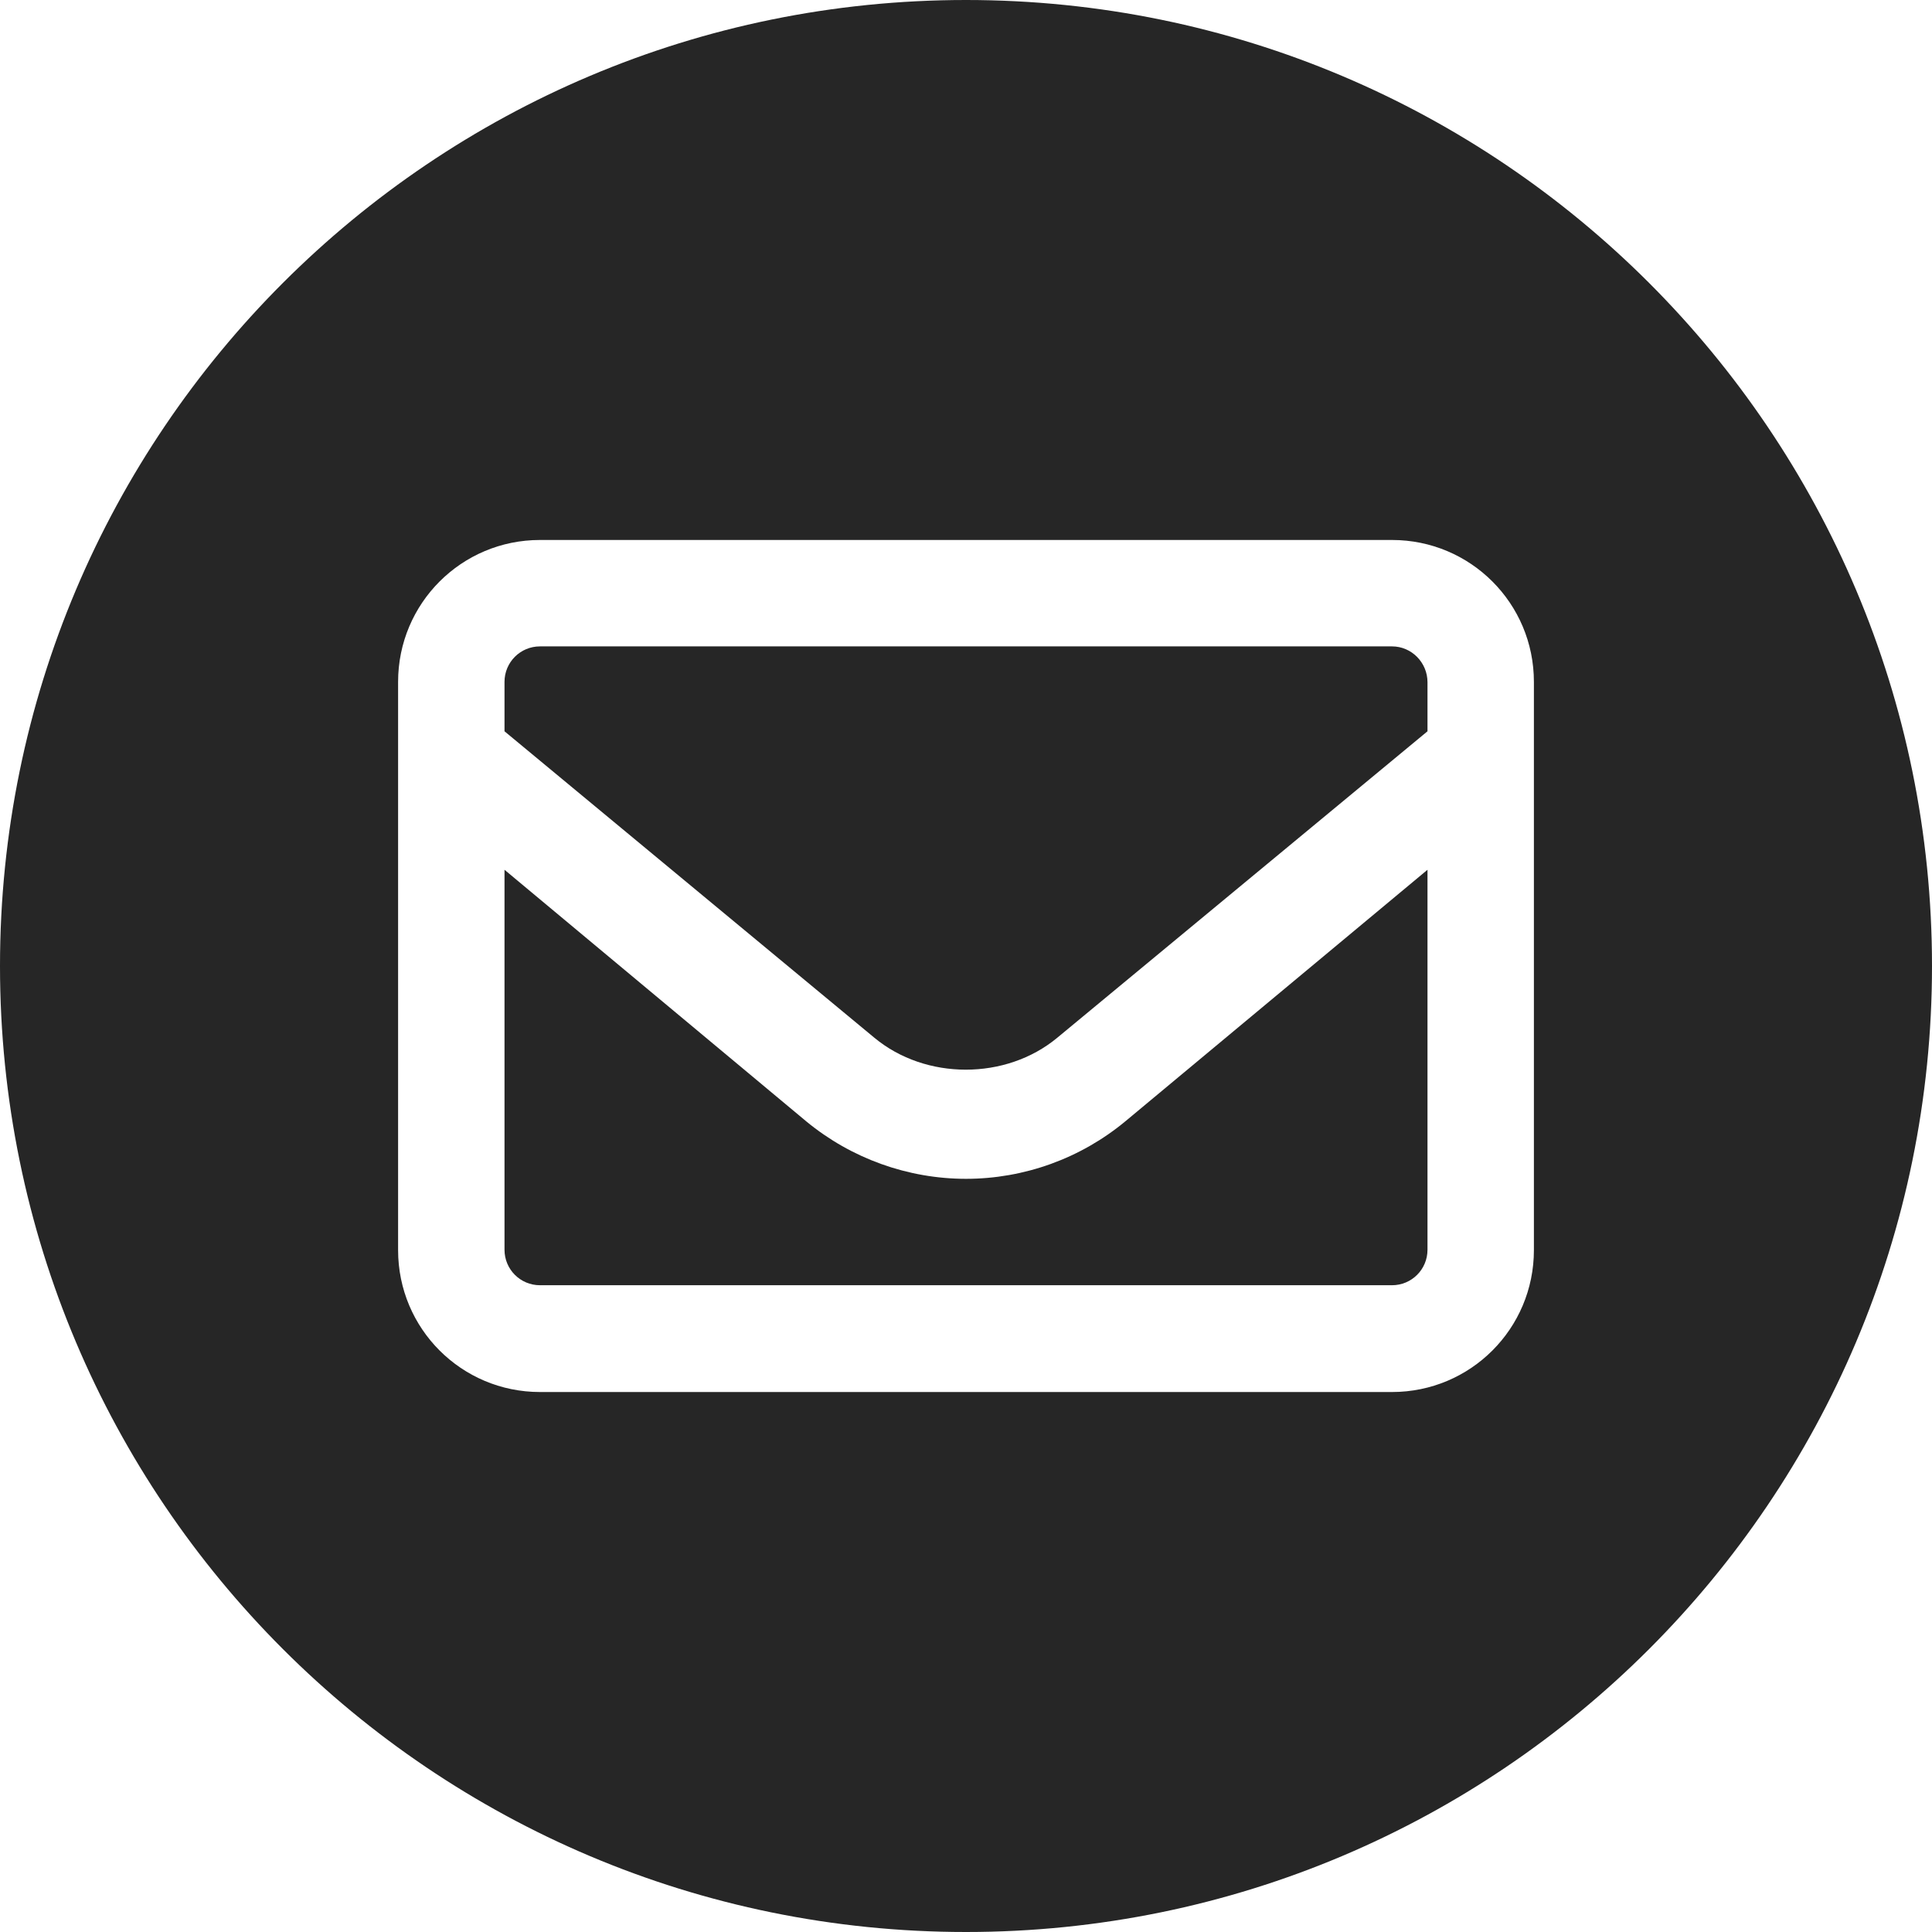
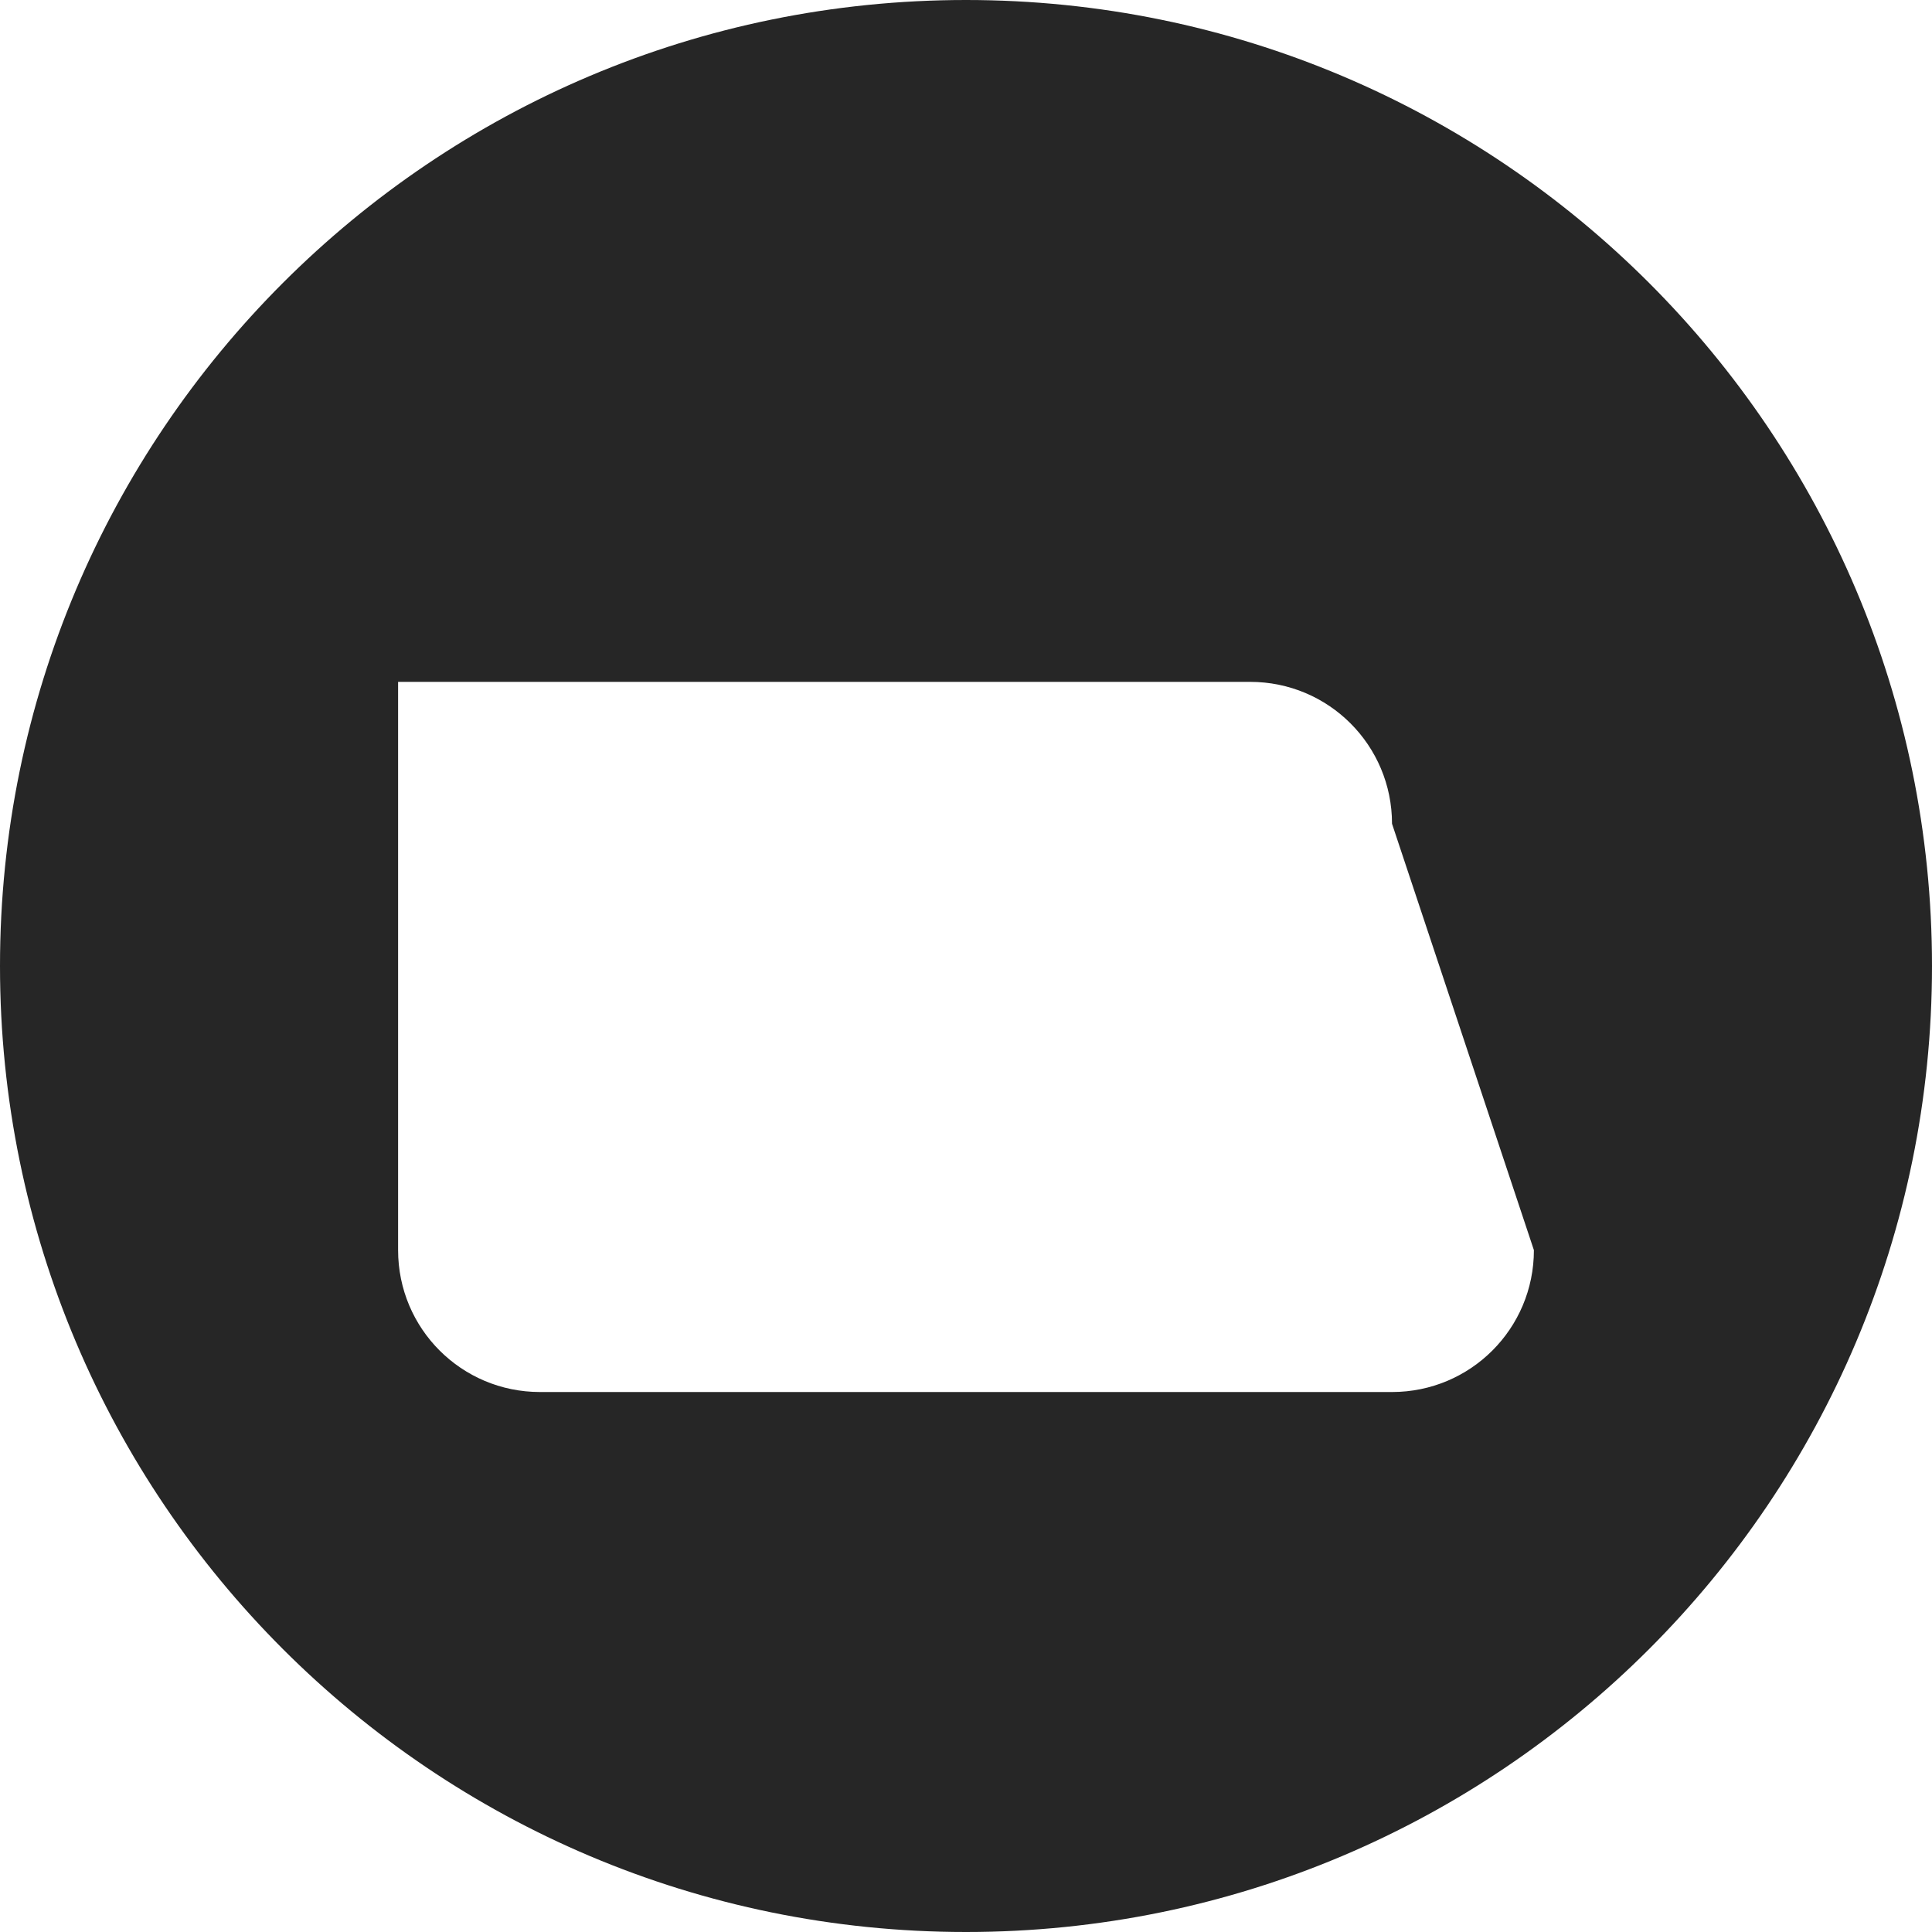
<svg xmlns="http://www.w3.org/2000/svg" id="Слой_1" x="0px" y="0px" viewBox="0 0 512 512" style="enable-background:new 0 0 512 512;" xml:space="preserve">
  <style type="text/css"> .st0{fill:#262626;} </style>
  <g>
-     <path class="st0" d="M256,312.4c-15.4,0-30.4-5.4-42.3-15.2l-80-66.7v100.7c0,5.2,4.2,9.4,9.4,9.4h225.8c5.2,0,9.4-4.2,9.4-9.4 V230.5l-80,66.6C286.4,307,271.4,312.4,256,312.4z" />
-     <path class="st0" d="M256,0C114.6,0,0,114.6,0,256s114.6,256,256,256s256-114.6,256-256S397.4,0,256,0z M406.5,331.3 c0,20.8-16.8,37.6-37.6,37.6H143.1c-20.8,0-37.6-16.8-37.6-37.6V180.7c0-20.8,16.8-37.6,37.6-37.6h225.8 c20.8,0,37.6,16.8,37.6,37.6L406.5,331.3L406.5,331.3z" />
-     <path class="st0" d="M368.9,171.3H143.1c-5.2,0-9.4,4.2-9.4,9.4v13.1l98,81.2c13.6,11.3,34.9,11.3,48.5,0l98.1-81.2v-13 C378.3,175.6,374.1,171.3,368.9,171.3z" />
+     <path class="st0" d="M256,0C114.6,0,0,114.6,0,256s114.6,256,256,256s256-114.6,256-256S397.4,0,256,0z M406.5,331.3 c0,20.8-16.8,37.6-37.6,37.6H143.1c-20.8,0-37.6-16.8-37.6-37.6V180.7h225.8 c20.8,0,37.6,16.8,37.6,37.6L406.5,331.3L406.5,331.3z" />
  </g>
</svg>